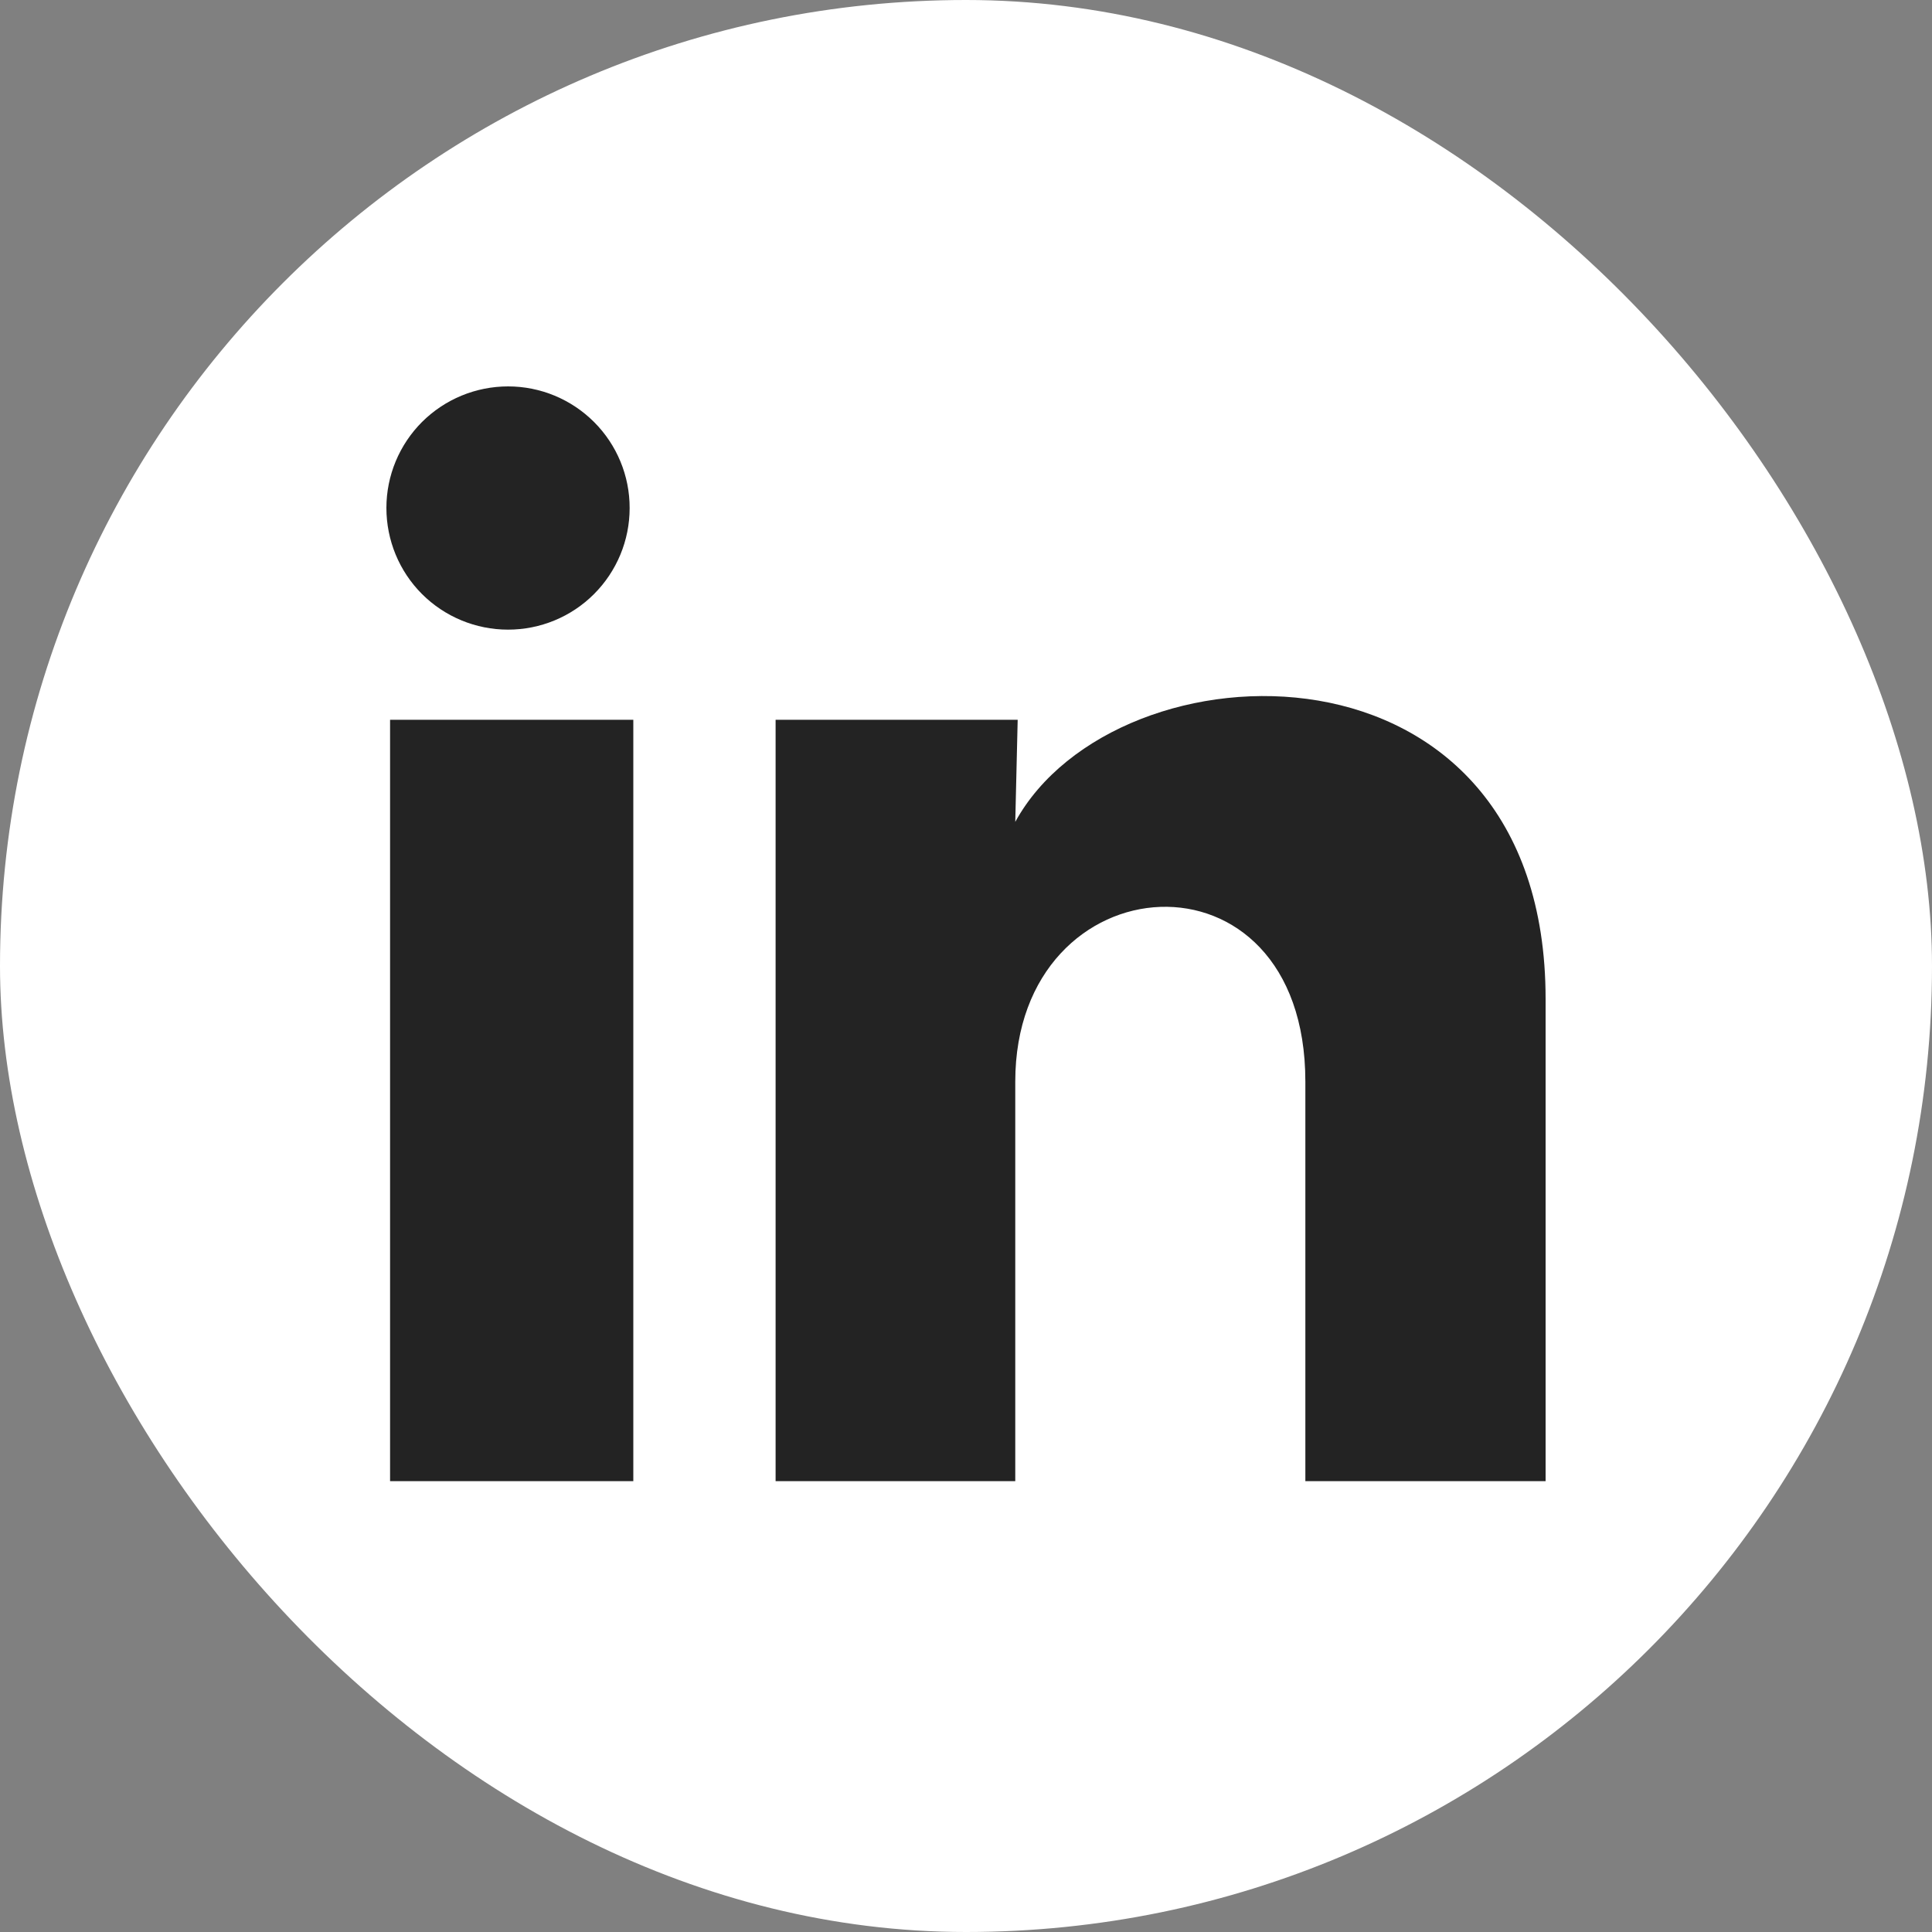
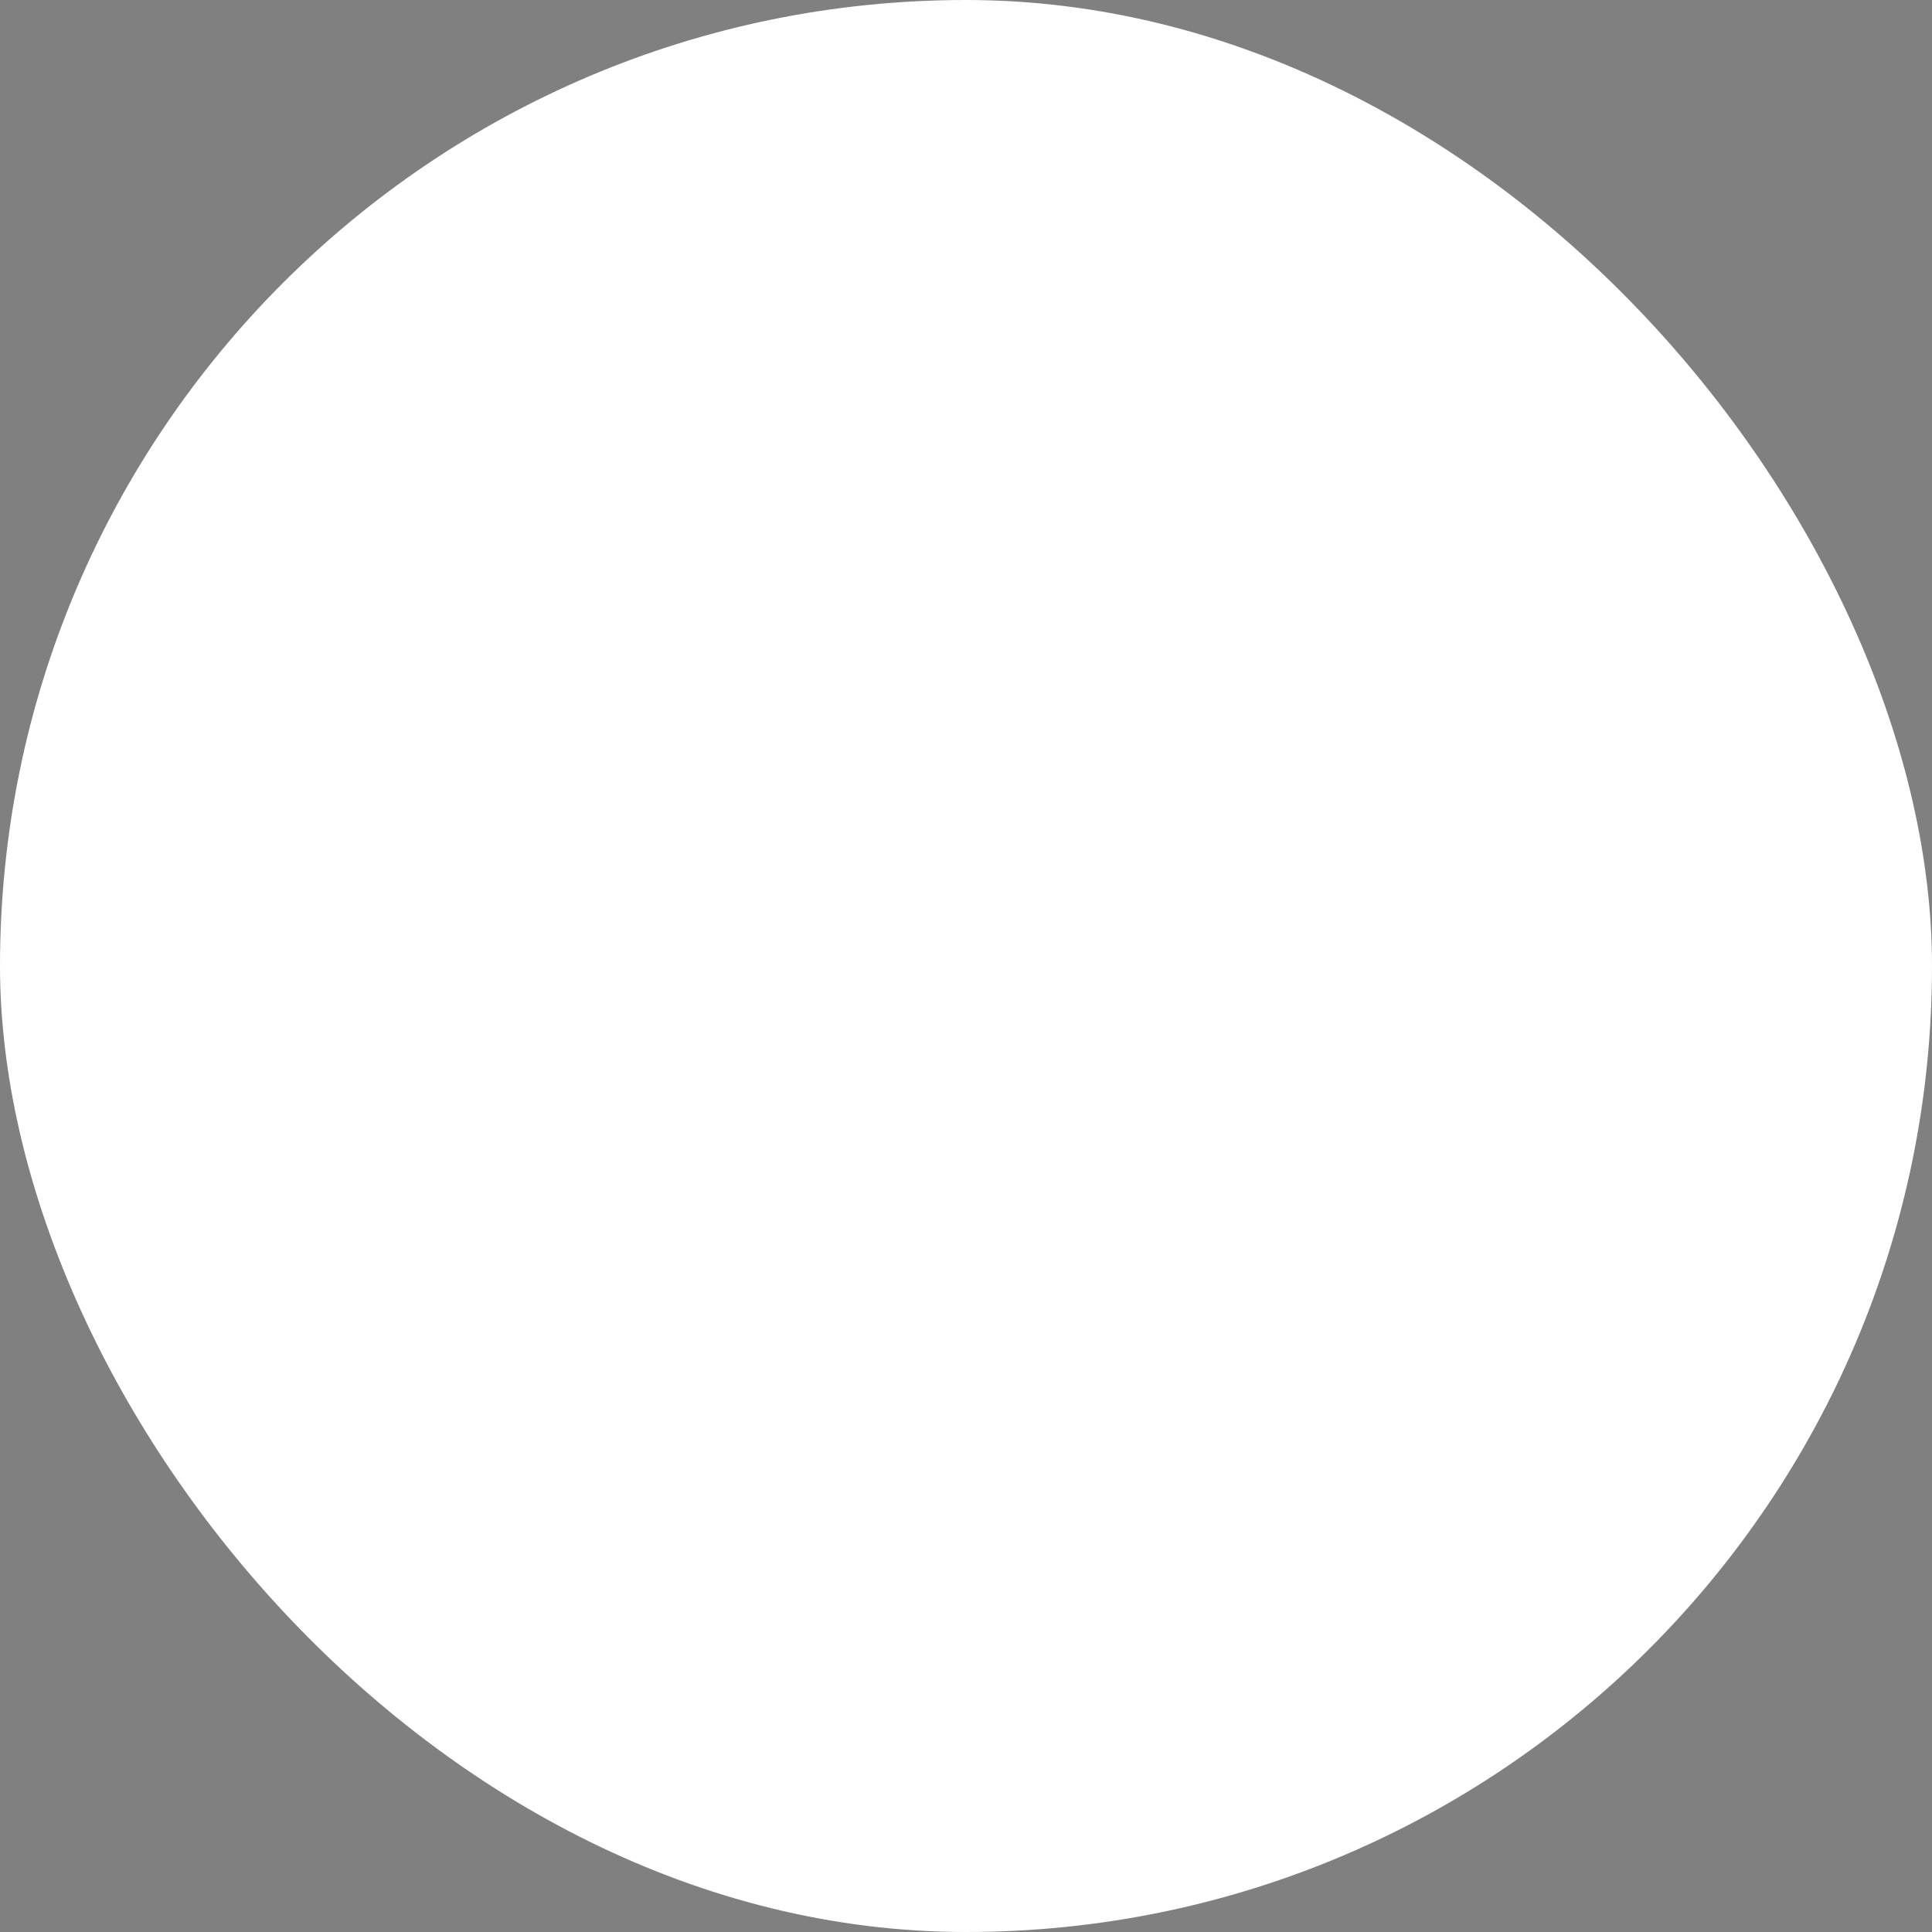
<svg xmlns="http://www.w3.org/2000/svg" width="20" height="20" viewBox="0 0 20 20" fill="none">
  <rect x="0" y="0" width="20" height="20" fill="#808080" stroke="none" />
  <rect width="20" height="20" rx="10" fill="white" />
-   <path d="M6.518 5.26C6.518 5.594 6.385 5.914 6.149 6.15C5.913 6.386 5.593 6.518 5.259 6.518C4.925 6.518 4.604 6.385 4.368 6.149C4.132 5.913 4 5.592 4 5.258C4 4.924 4.133 4.604 4.369 4.368C4.606 4.132 4.926 4 5.26 4C5.594 4 5.914 4.133 6.15 4.369C6.386 4.605 6.519 4.926 6.518 5.26ZM6.556 7.451H4.038V15.333H6.556V7.451ZM10.535 7.451H8.029V15.333H10.51V11.197C10.51 8.892 13.513 8.678 13.513 11.197V15.333H16V10.341C16 6.456 11.555 6.601 10.51 8.508L10.535 7.451Z" fill="#232323" />
</svg>